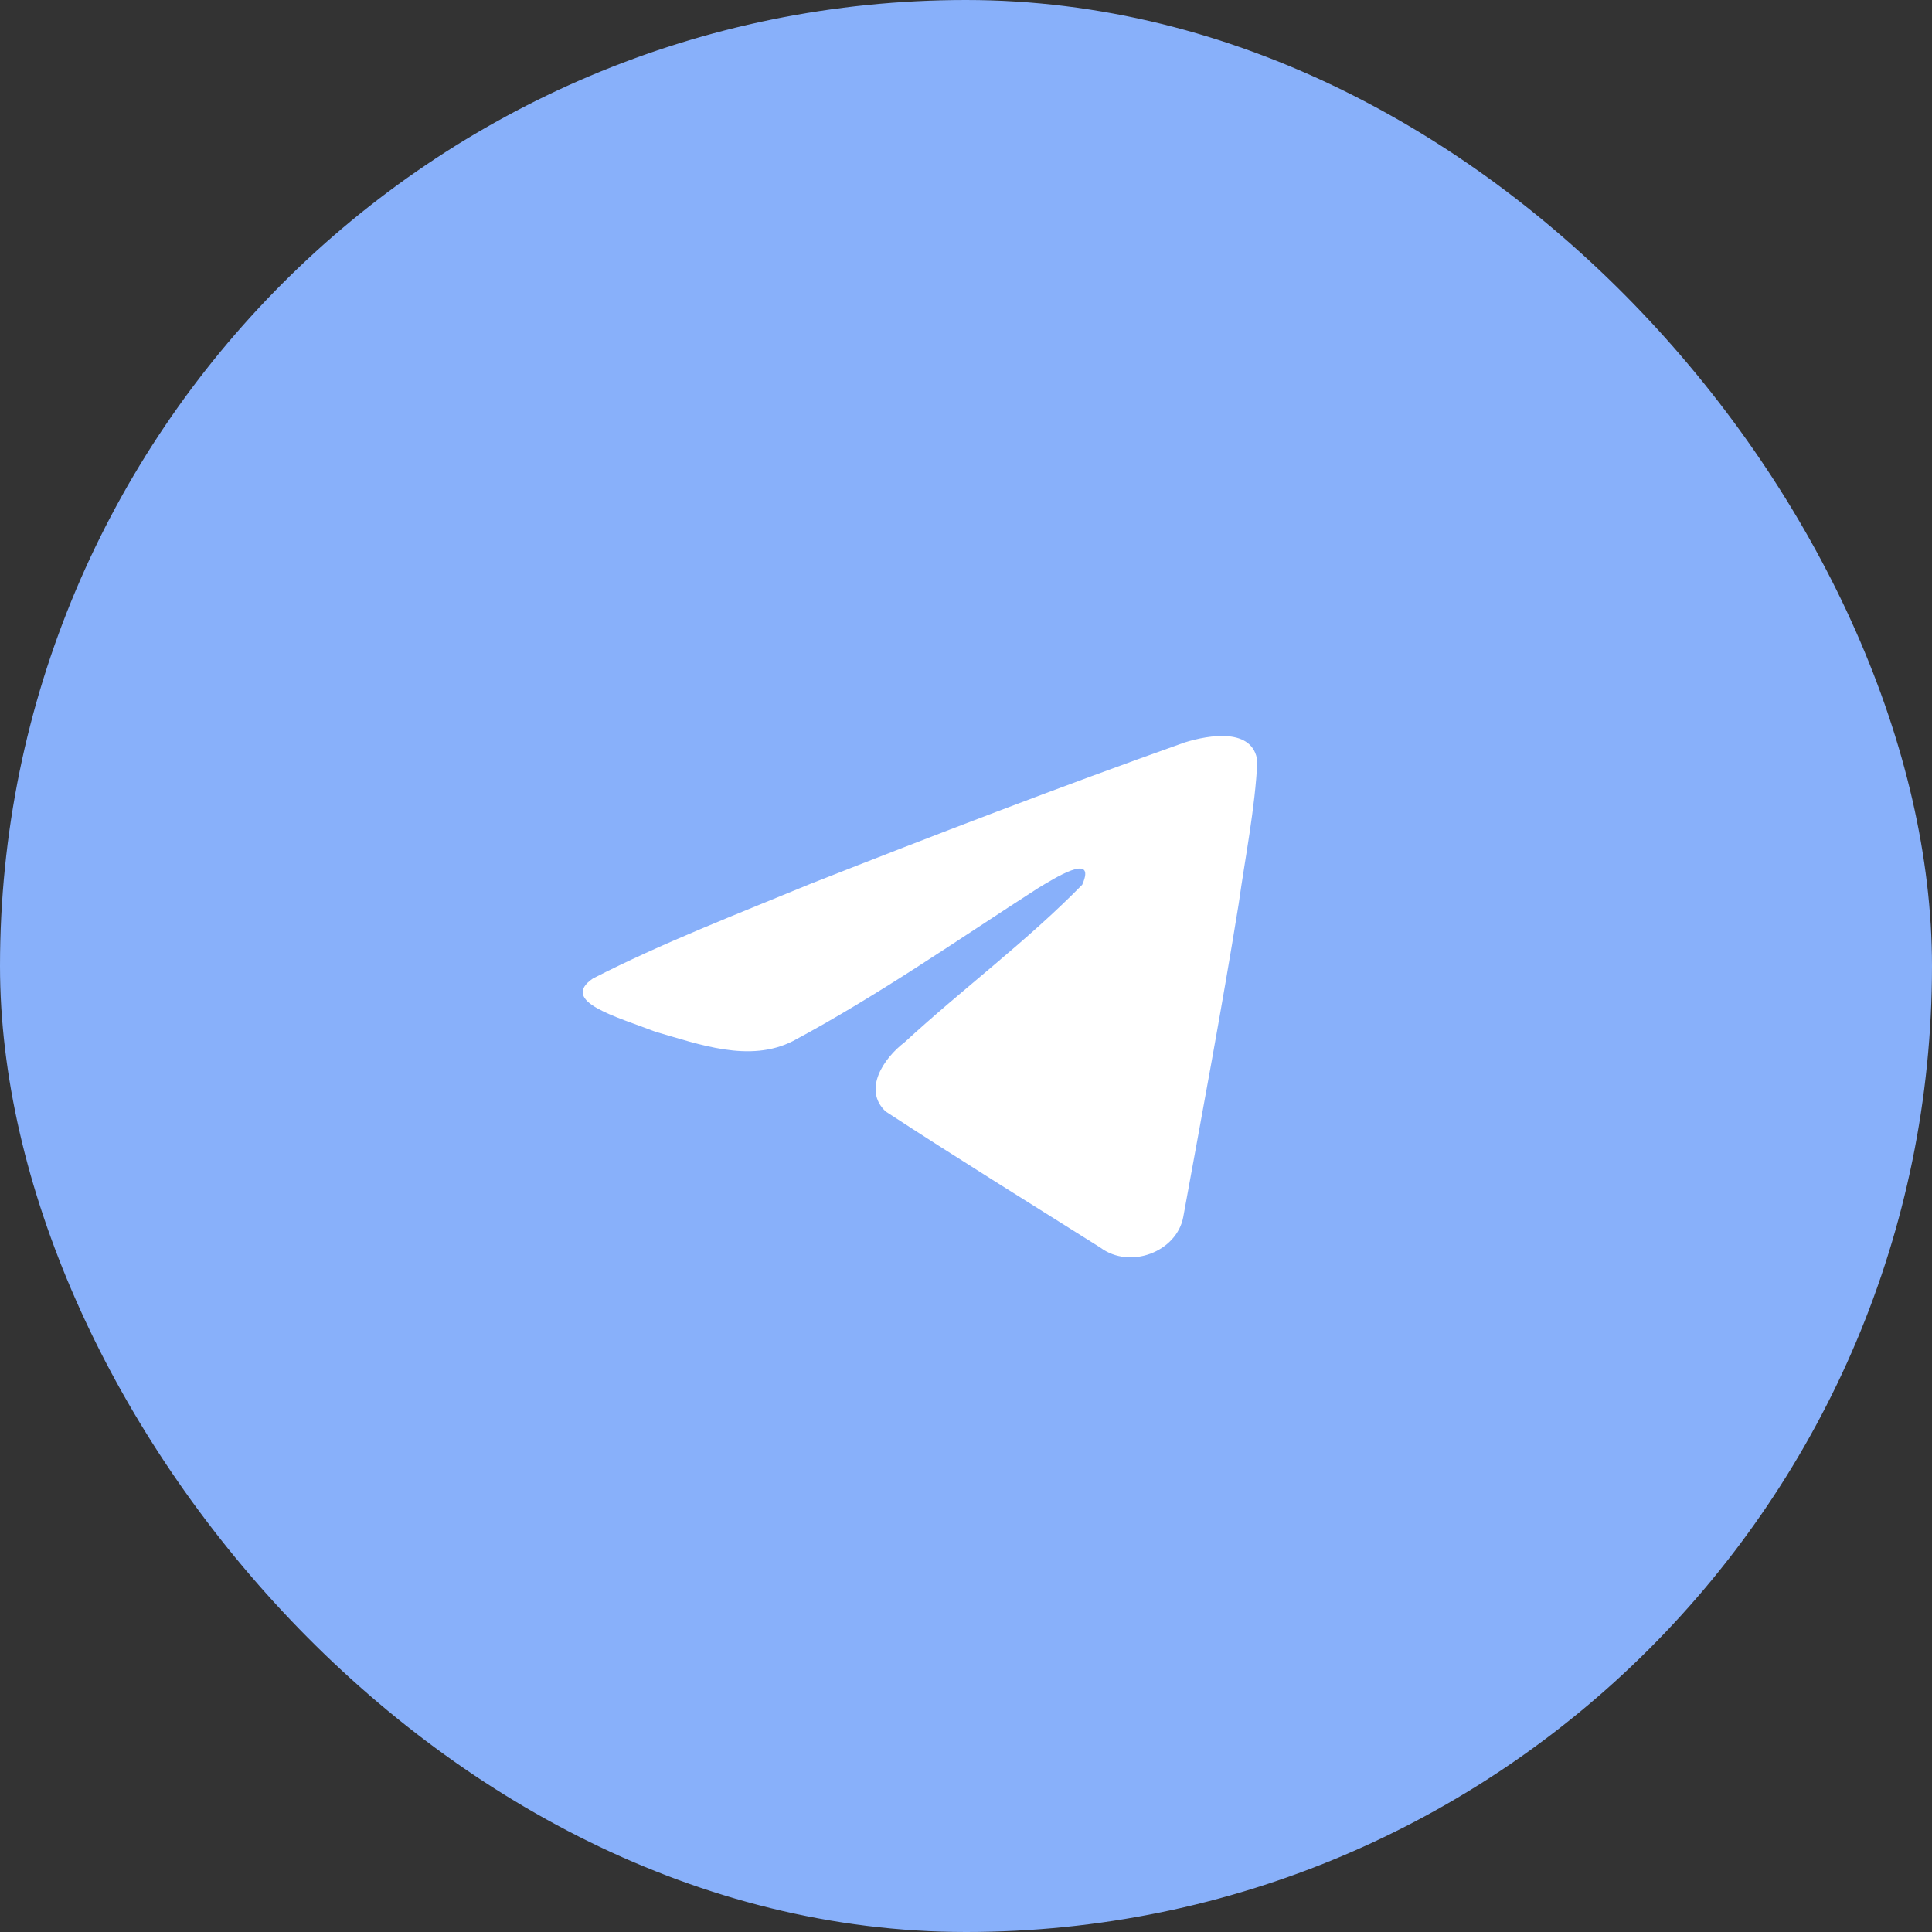
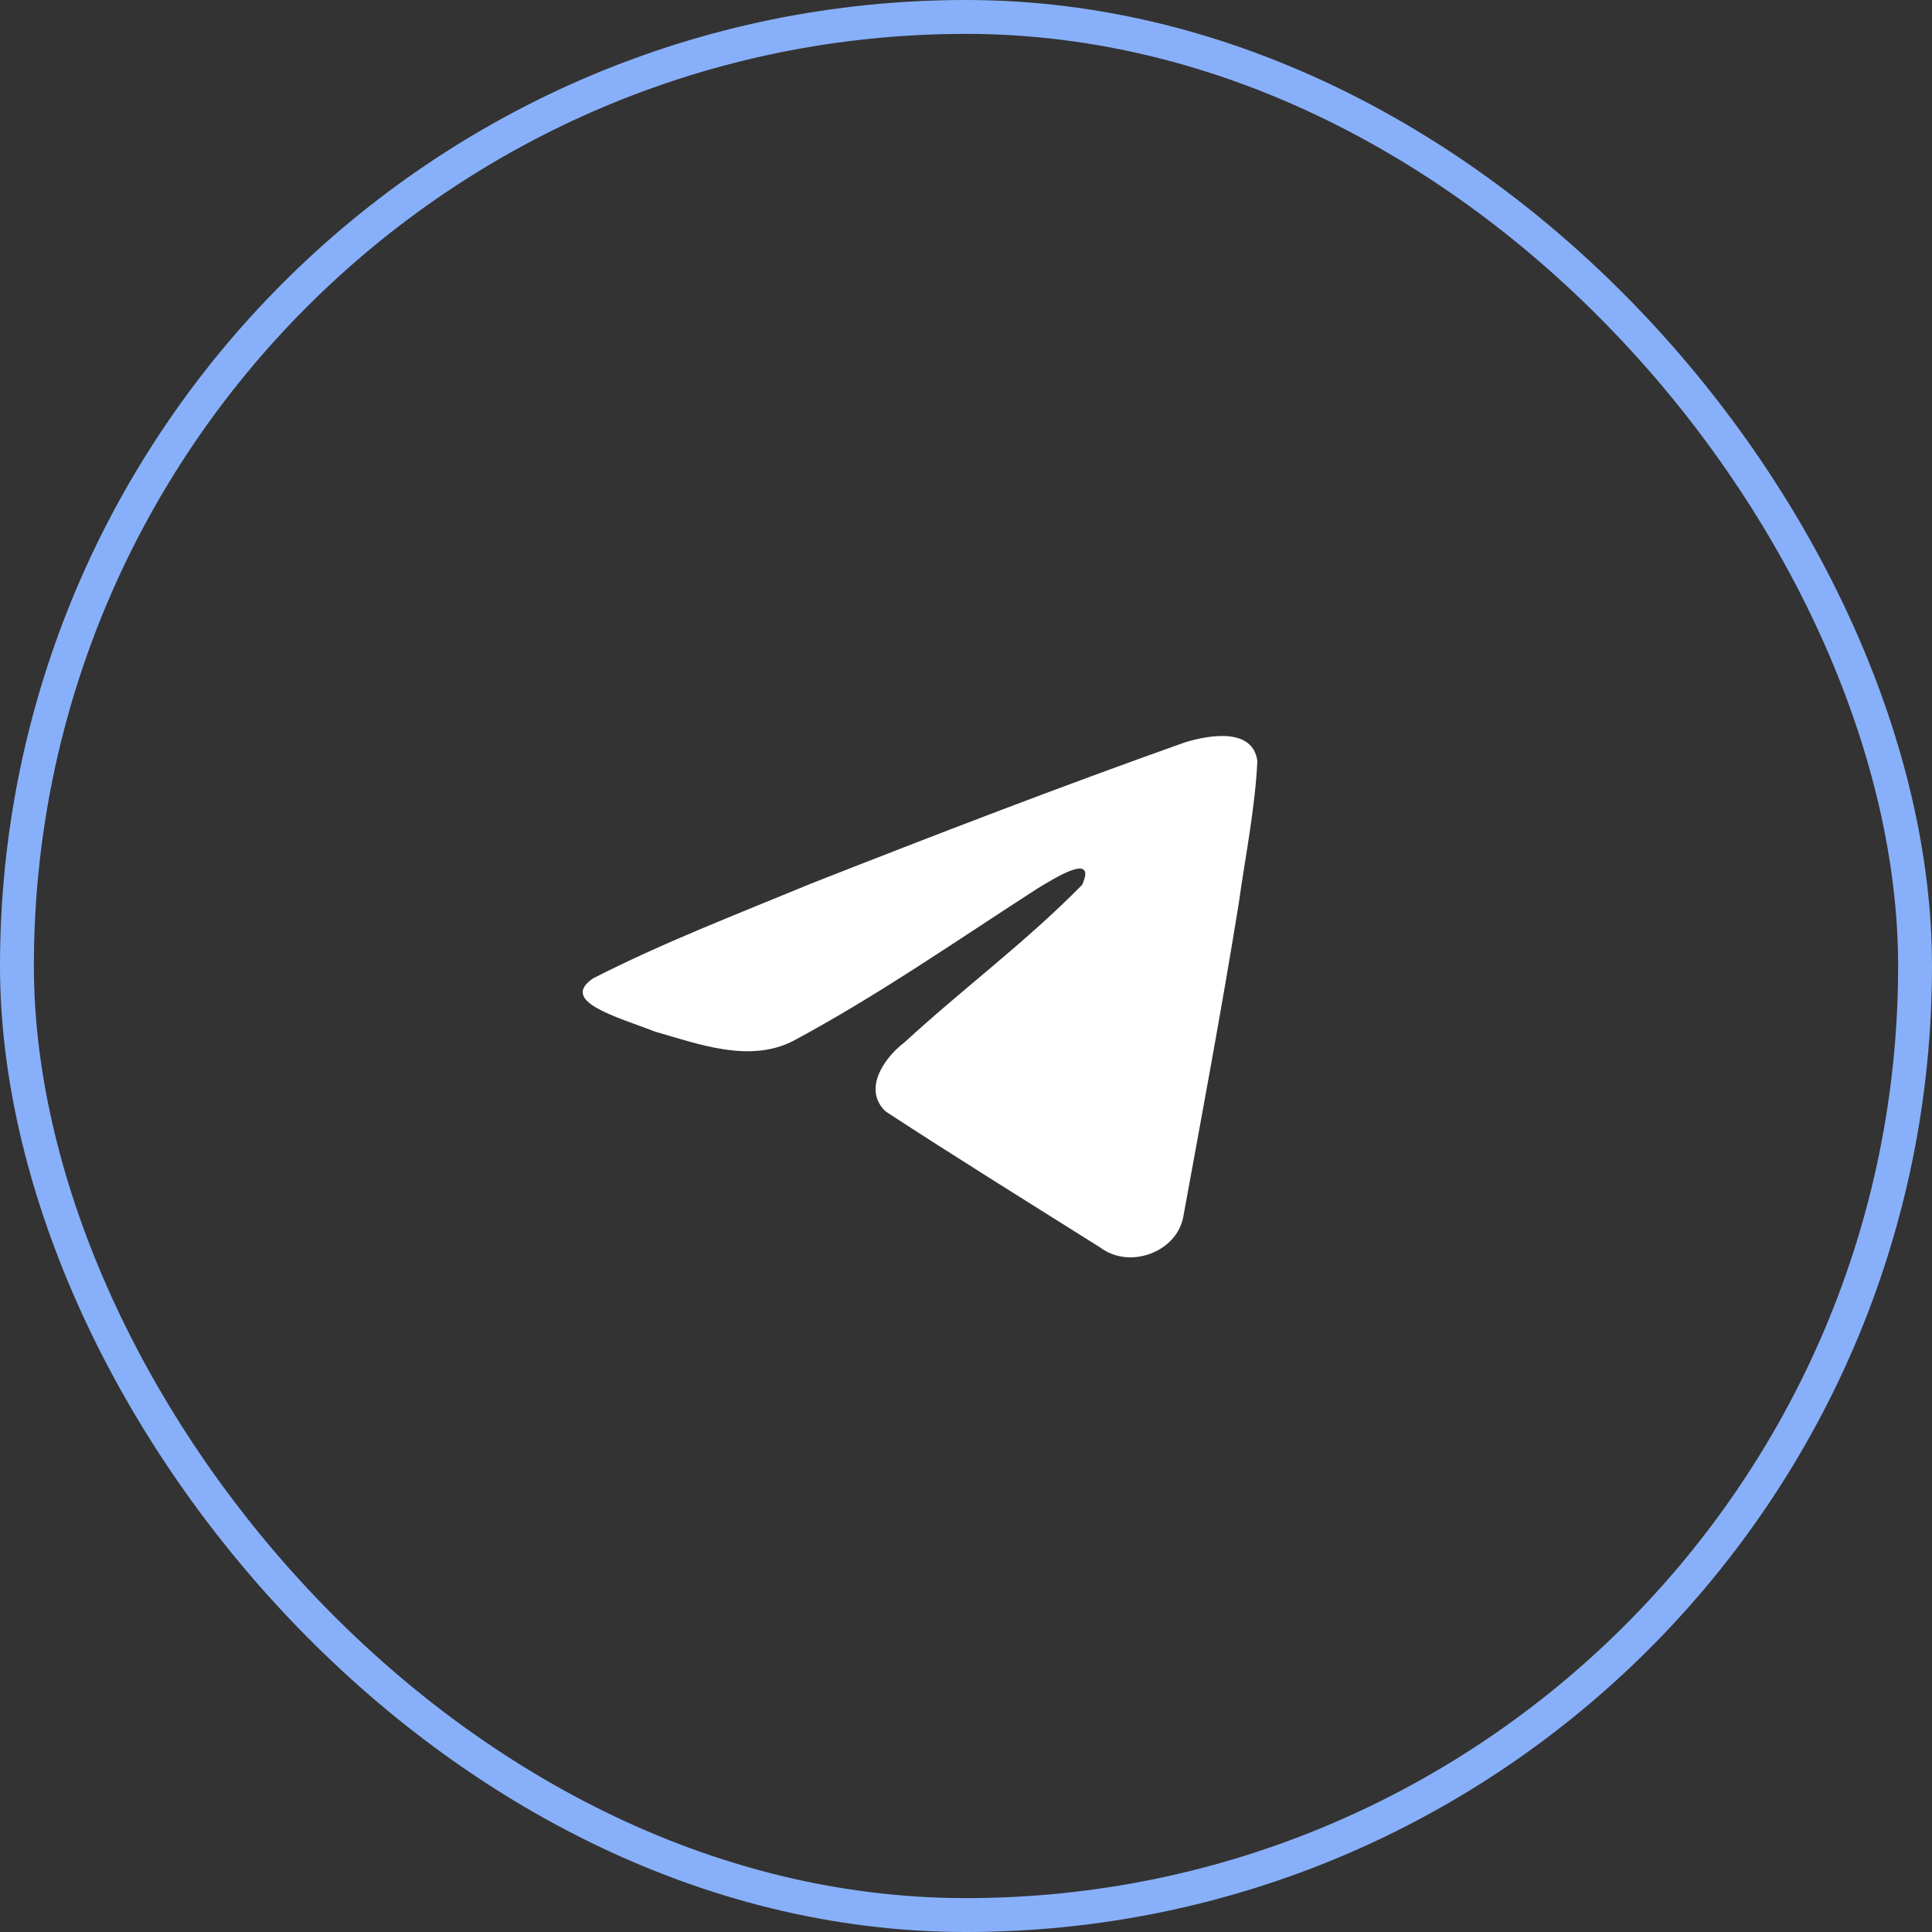
<svg xmlns="http://www.w3.org/2000/svg" width="43" height="43" viewBox="0 0 43 43" fill="none">
  <rect x="0" y="0" width="43" height="43" fill="#333333" stroke="none" />
-   <rect x="0.377" y="0.377" width="42.246" height="42.246" rx="21.123" fill="#88B0FA" />
  <rect x="0.377" y="0.377" width="42.246" height="42.246" rx="21.123" stroke="#88B0FA" stroke-width="0.754" />
  <path d="M13.196 21.778C14.732 20.989 16.447 20.33 18.049 19.667C20.805 18.583 23.573 17.517 26.368 16.524C26.912 16.355 27.889 16.19 27.985 16.942C27.932 18.006 27.716 19.064 27.568 20.123C27.193 22.45 26.758 24.769 26.335 27.088C26.189 27.861 25.152 28.261 24.488 27.766C22.893 26.761 21.285 25.766 19.711 24.737C19.195 24.248 19.673 23.546 20.134 23.197C21.448 21.988 22.841 20.962 24.086 19.692C24.422 18.935 23.43 19.573 23.102 19.768C21.304 20.925 19.549 22.152 17.653 23.168C16.684 23.665 15.555 23.24 14.587 22.963C13.719 22.627 12.447 22.29 13.196 21.778L13.196 21.778Z" fill="white" />
</svg>